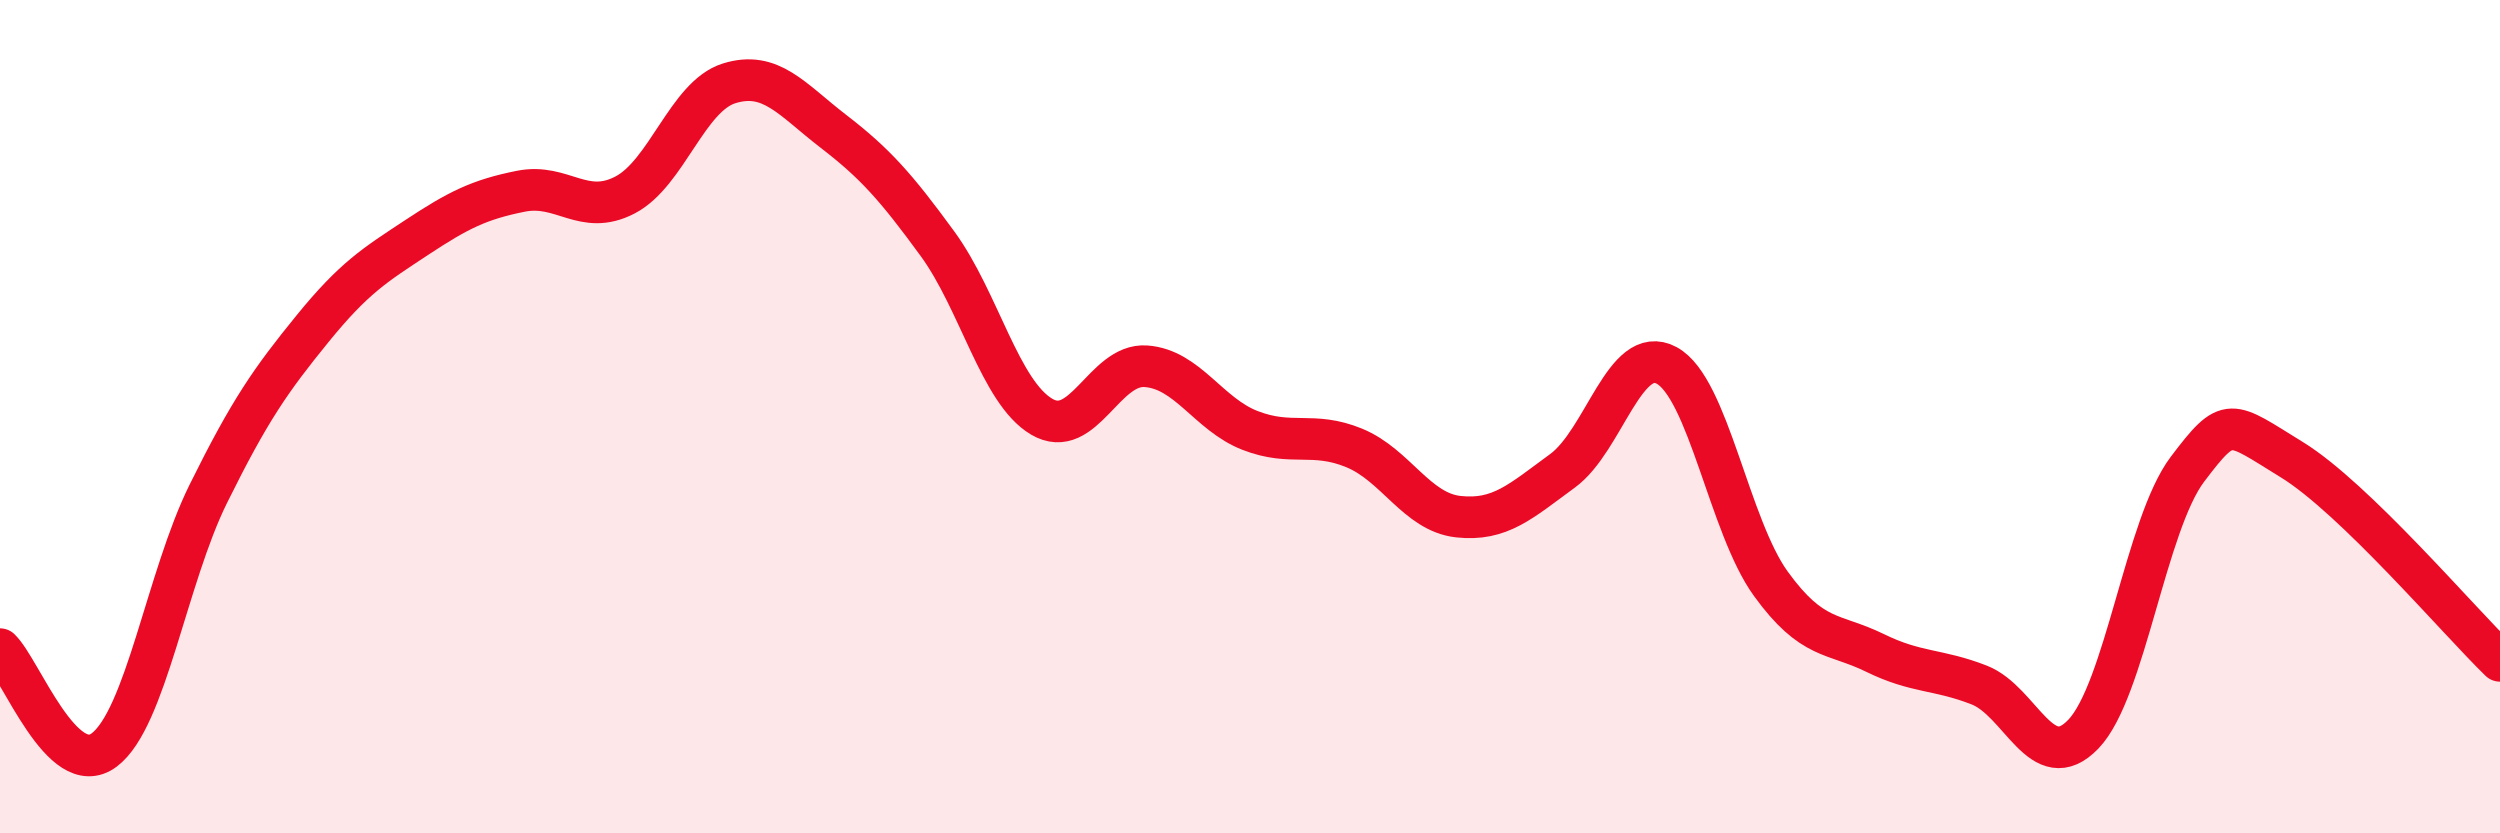
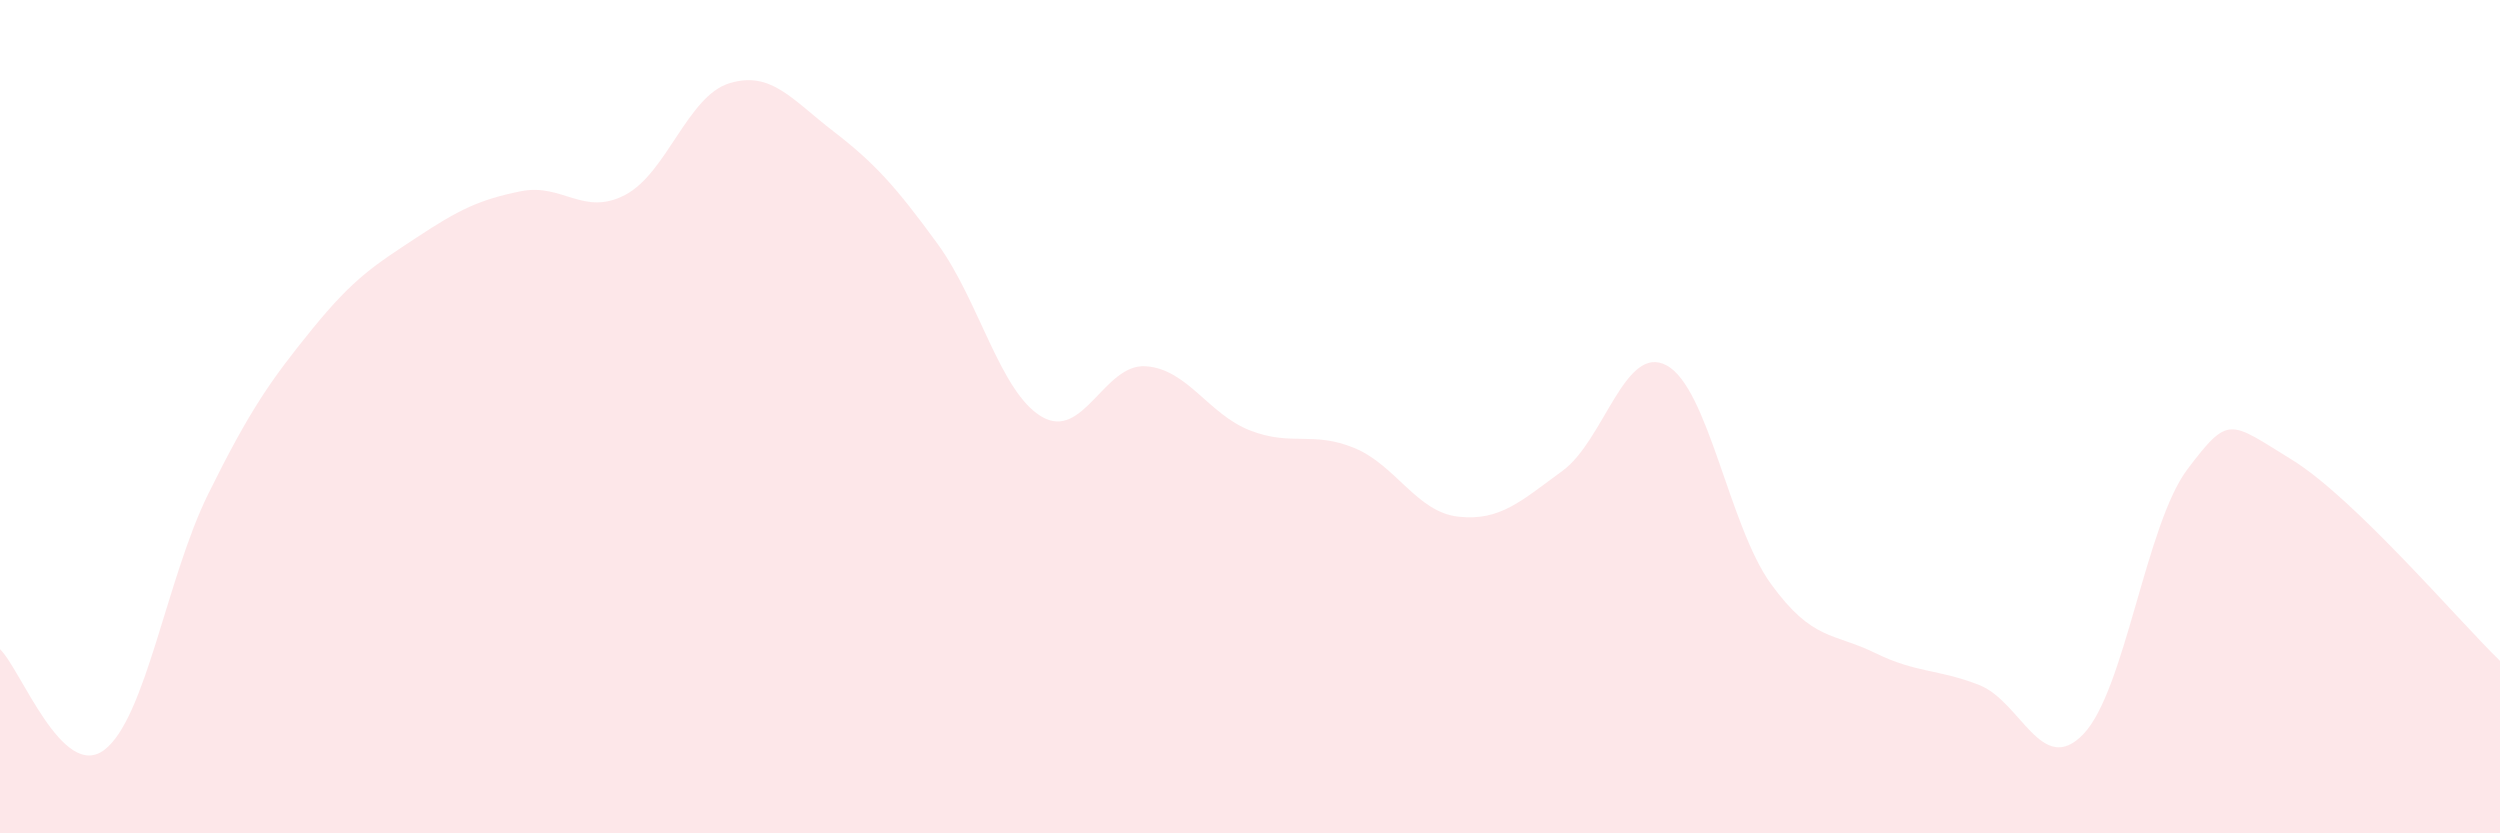
<svg xmlns="http://www.w3.org/2000/svg" width="60" height="20" viewBox="0 0 60 20">
  <path d="M 0,15.58 C 0.5,16.06 1.5,18.75 2.5,18 C 3.5,17.25 4,13.87 5,11.85 C 6,9.83 6.5,9.12 7.5,7.89 C 8.5,6.66 9,6.36 10,5.7 C 11,5.04 11.5,4.79 12.5,4.59 C 13.5,4.39 14,5.2 15,4.68 C 16,4.16 16.5,2.31 17.5,2 C 18.5,1.69 19,2.38 20,3.15 C 21,3.92 21.5,4.48 22.5,5.85 C 23.5,7.22 24,9.41 25,10 C 26,10.59 26.5,8.72 27.5,8.79 C 28.5,8.86 29,9.94 30,10.33 C 31,10.72 31.5,10.34 32.5,10.75 C 33.5,11.16 34,12.29 35,12.4 C 36,12.51 36.5,12.03 37.5,11.3 C 38.5,10.57 39,8.23 40,8.77 C 41,9.31 41.5,12.63 42.5,14.01 C 43.5,15.39 44,15.18 45,15.67 C 46,16.16 46.5,16.05 47.5,16.44 C 48.5,16.83 49,18.66 50,17.62 C 51,16.58 51.5,12.58 52.5,11.26 C 53.5,9.94 53.5,10.11 55,11.03 C 56.5,11.95 59,14.89 60,15.86L60 20L0 20Z" fill="#EB0A25" opacity="0.1" stroke-linecap="round" stroke-linejoin="round" />
-   <path d="M 0,15.58 C 0.5,16.06 1.5,18.75 2.5,18 C 3.5,17.25 4,13.87 5,11.85 C 6,9.83 6.5,9.12 7.5,7.89 C 8.5,6.66 9,6.36 10,5.7 C 11,5.04 11.5,4.79 12.5,4.59 C 13.5,4.39 14,5.2 15,4.68 C 16,4.16 16.5,2.31 17.5,2 C 18.5,1.69 19,2.38 20,3.15 C 21,3.92 21.5,4.48 22.5,5.85 C 23.5,7.22 24,9.41 25,10 C 26,10.59 26.5,8.72 27.5,8.79 C 28.5,8.86 29,9.94 30,10.33 C 31,10.72 31.5,10.34 32.5,10.75 C 33.5,11.16 34,12.29 35,12.4 C 36,12.51 36.5,12.03 37.5,11.3 C 38.5,10.57 39,8.23 40,8.77 C 41,9.31 41.5,12.63 42.5,14.01 C 43.5,15.39 44,15.18 45,15.67 C 46,16.16 46.5,16.05 47.5,16.44 C 48.5,16.83 49,18.66 50,17.62 C 51,16.58 51.5,12.58 52.5,11.26 C 53.5,9.94 53.5,10.11 55,11.03 C 56.5,11.95 59,14.89 60,15.86" stroke="#EB0A25" stroke-width="1" fill="none" stroke-linecap="round" stroke-linejoin="round" />
</svg>